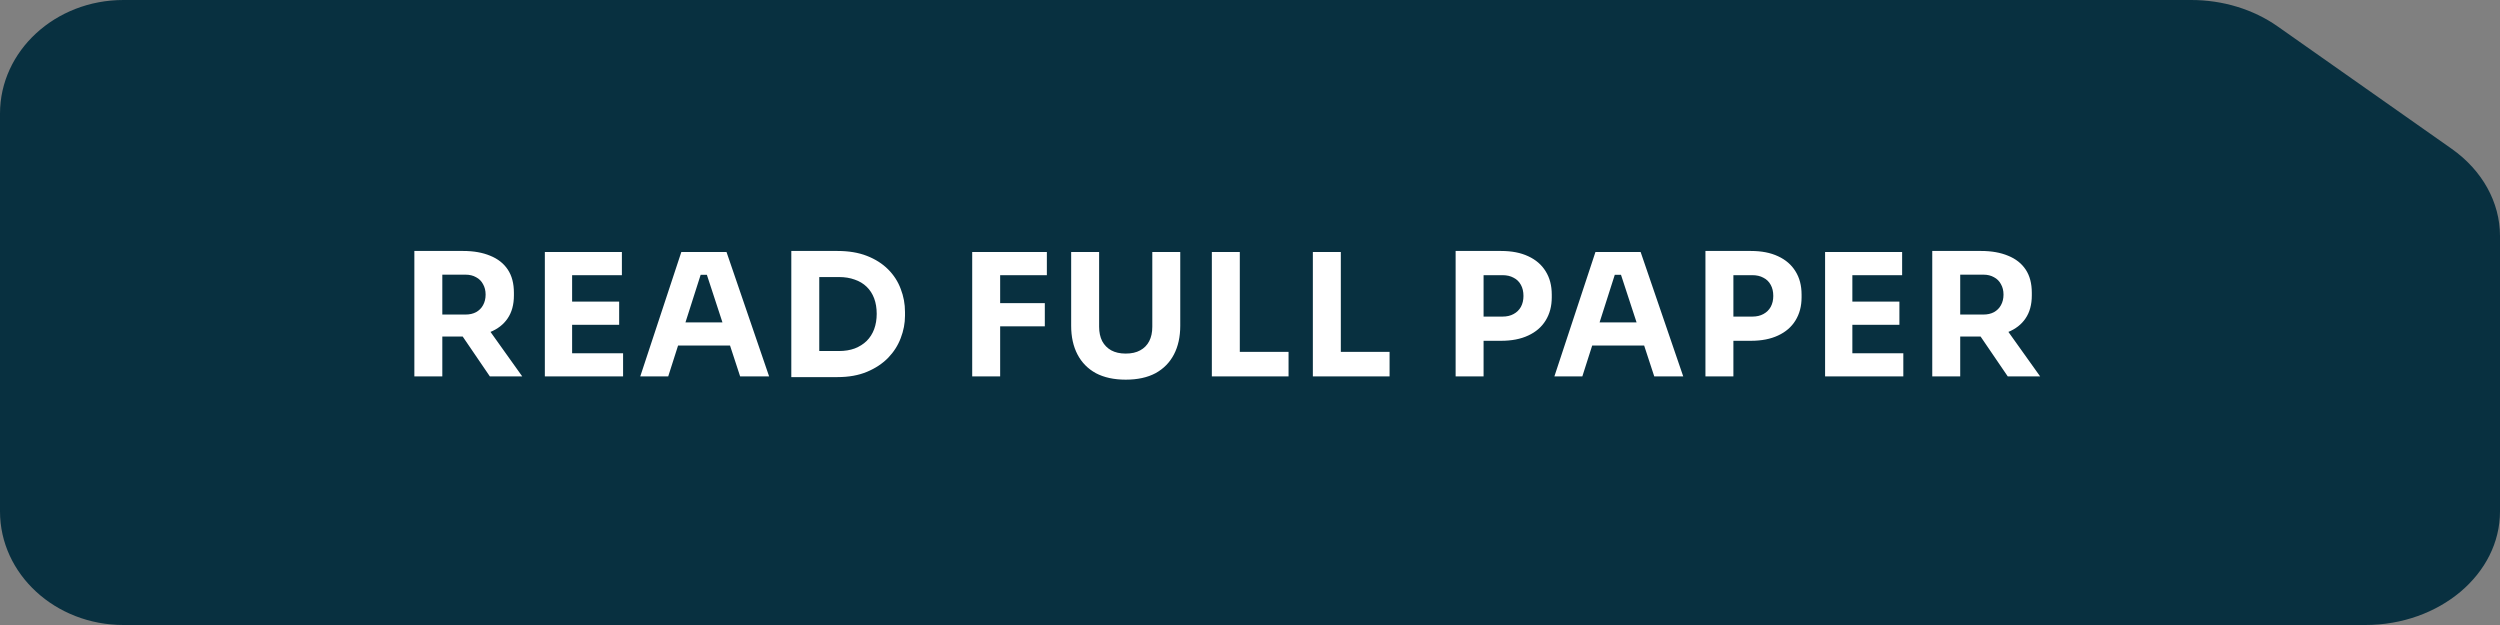
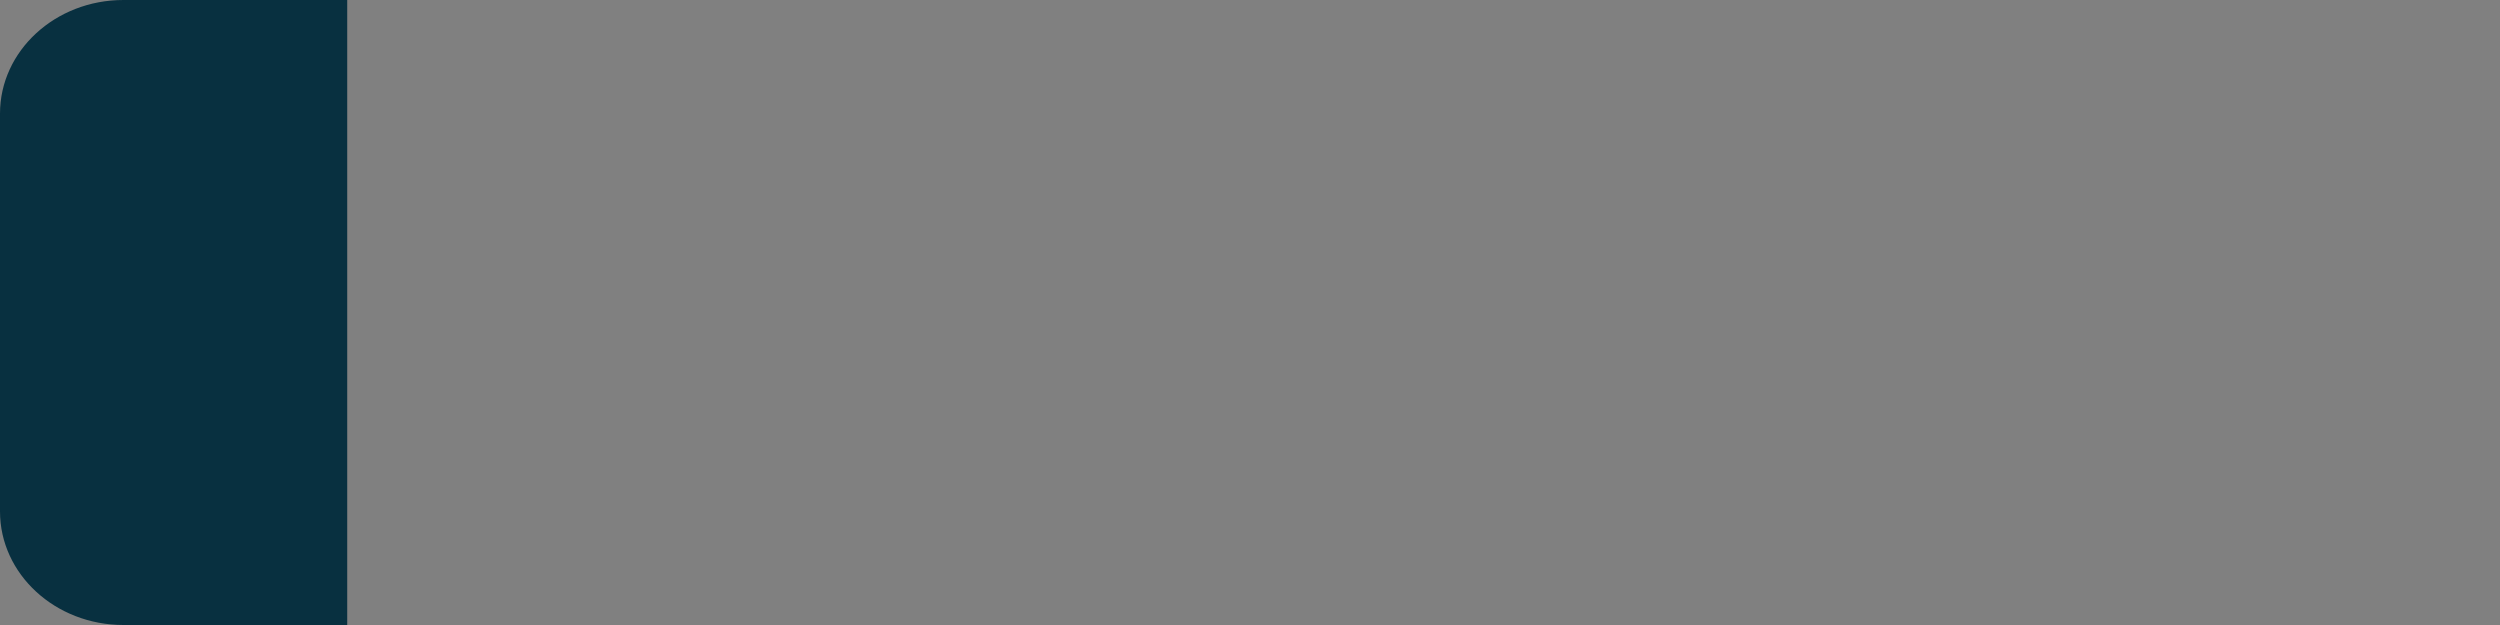
<svg xmlns="http://www.w3.org/2000/svg" width="176" height="44" viewBox="0 0 176 44" fill="none">
  <rect x="0" y="0" width="176" height="44" fill="#808080" stroke="none" />
  <path d="M0 8V36C0 40.418 3.891 44 8.691 44H24.444V0H8.691C3.891 0 0 3.582 0 8Z" fill="#083040" />
-   <path d="M172.589 10.469L160.34 1.855C158.635 0.657 156.485 0 154.266 0H151.556V44H166.515C171.753 44 176 40.418 176 36V16.614C176 14.24 174.75 11.989 172.589 10.469Z" fill="#083040" />
-   <rect width="104" height="44" transform="translate(20)" fill="#083040" />
-   <path d="M33.393 26.228C32.609 26.228 31.925 26.1 31.341 25.844C30.757 25.58 30.273 25.228 29.889 24.788C29.513 24.348 29.233 23.86 29.049 23.324C28.865 22.788 28.773 22.252 28.773 21.716V21.452C28.773 20.9 28.865 20.36 29.049 19.832C29.233 19.304 29.509 18.824 29.877 18.392C30.253 17.96 30.717 17.616 31.269 17.36C31.829 17.104 32.473 16.976 33.201 16.976C33.993 16.976 34.693 17.124 35.301 17.42C35.909 17.708 36.397 18.112 36.765 18.632C37.133 19.144 37.345 19.74 37.401 20.42H35.433C35.385 20.1 35.257 19.82 35.049 19.58C34.849 19.34 34.589 19.152 34.269 19.016C33.957 18.88 33.601 18.812 33.201 18.812C32.817 18.812 32.473 18.88 32.169 19.016C31.873 19.152 31.617 19.344 31.401 19.592C31.193 19.84 31.033 20.136 30.921 20.48C30.817 20.816 30.765 21.188 30.765 21.596C30.765 22.02 30.821 22.408 30.933 22.76C31.053 23.104 31.225 23.404 31.449 23.66C31.673 23.908 31.949 24.1 32.277 24.236C32.613 24.372 32.985 24.44 33.393 24.44C33.937 24.44 34.409 24.328 34.809 24.104C35.209 23.88 35.497 23.584 35.673 23.216L35.433 24.56V22.472H37.245V24.344C36.869 24.952 36.349 25.42 35.685 25.748C35.029 26.068 34.265 26.228 33.393 26.228ZM33.141 22.856V21.44H37.965V22.856H33.141ZM39.657 26V17.24H41.578V26H39.657ZM41.337 26V24.368H45.166V26H41.337ZM41.337 22.364V20.732H44.889V22.364H41.337ZM41.337 18.872V17.24H45.081V18.872H41.337ZM48.943 26V18.716H50.91V26H48.943ZM46.483 18.956V17.24H53.383V18.956H46.483ZM61.028 26.228C60.236 26.228 59.568 26.104 59.024 25.856C58.48 25.6 58.068 25.256 57.788 24.824C57.508 24.384 57.368 23.88 57.368 23.312H59.276C59.276 23.536 59.336 23.744 59.456 23.936C59.584 24.128 59.776 24.284 60.032 24.404C60.288 24.516 60.62 24.572 61.028 24.572C61.396 24.572 61.704 24.524 61.952 24.428C62.2 24.332 62.388 24.2 62.516 24.032C62.644 23.856 62.708 23.656 62.708 23.432C62.708 23.152 62.588 22.932 62.348 22.772C62.108 22.604 61.72 22.496 61.184 22.448L60.524 22.388C59.652 22.316 58.956 22.044 58.436 21.572C57.916 21.1 57.656 20.476 57.656 19.7C57.656 19.14 57.788 18.656 58.052 18.248C58.324 17.84 58.7 17.528 59.18 17.312C59.66 17.088 60.228 16.976 60.884 16.976C61.572 16.976 62.16 17.096 62.648 17.336C63.144 17.568 63.524 17.9 63.788 18.332C64.052 18.756 64.184 19.256 64.184 19.832H62.264C62.264 19.616 62.212 19.42 62.108 19.244C62.004 19.06 61.848 18.912 61.64 18.8C61.44 18.688 61.188 18.632 60.884 18.632C60.596 18.632 60.352 18.68 60.152 18.776C59.96 18.872 59.816 19.004 59.72 19.172C59.624 19.332 59.576 19.508 59.576 19.7C59.576 19.948 59.664 20.164 59.84 20.348C60.016 20.532 60.304 20.64 60.704 20.672L61.376 20.732C62.016 20.788 62.58 20.928 63.068 21.152C63.556 21.368 63.936 21.668 64.208 22.052C64.488 22.428 64.628 22.888 64.628 23.432C64.628 23.992 64.48 24.484 64.184 24.908C63.896 25.324 63.484 25.648 62.948 25.88C62.412 26.112 61.772 26.228 61.028 26.228ZM67.898 26V18.716H69.866V26H67.898ZM65.438 18.956V17.24H72.338V18.956H65.438ZM72.394 26L75.286 17.24H78.466L81.466 26H79.426L77.002 18.596L77.626 18.848H76.078L76.726 18.596L74.362 26H72.394ZM74.59 23.828L75.19 22.196H78.622L79.234 23.828H74.59ZM83.029 26V17.168H84.997V26H83.029ZM88.345 26L85.777 22.232H87.937L90.625 26H88.345ZM84.469 23.192V21.644H86.629C86.917 21.644 87.165 21.588 87.373 21.476C87.589 21.356 87.753 21.192 87.865 20.984C87.985 20.768 88.045 20.52 88.045 20.24C88.045 19.96 87.985 19.716 87.865 19.508C87.753 19.292 87.589 19.128 87.373 19.016C87.165 18.896 86.917 18.836 86.629 18.836H84.469V17.168H86.473C87.201 17.168 87.833 17.28 88.369 17.504C88.905 17.72 89.317 18.044 89.605 18.476C89.893 18.908 90.037 19.452 90.037 20.108V20.3C90.037 20.948 89.889 21.488 89.593 21.92C89.305 22.344 88.893 22.664 88.357 22.88C87.829 23.088 87.201 23.192 86.473 23.192H84.469ZM93.709 26V18.716H95.677V26H93.709ZM91.249 18.956V17.24H98.149V18.956H91.249ZM99.807 26V17.24H101.727V26H99.807ZM101.487 26V24.368H105.315V26H101.487ZM101.487 22.364V20.732H105.039V22.364H101.487ZM101.487 18.872V17.24H105.231V18.872H101.487ZM109.08 26.048V24.212H110.712C111.12 24.212 111.488 24.152 111.816 24.032C112.144 23.904 112.424 23.728 112.656 23.504C112.888 23.272 113.064 22.996 113.184 22.676C113.304 22.348 113.364 21.988 113.364 21.596C113.364 21.188 113.304 20.824 113.184 20.504C113.064 20.184 112.888 19.912 112.656 19.688C112.424 19.464 112.144 19.296 111.816 19.184C111.488 19.064 111.12 19.004 110.712 19.004H109.08V17.168H110.604C111.396 17.168 112.088 17.284 112.68 17.516C113.272 17.748 113.768 18.064 114.168 18.464C114.568 18.864 114.864 19.324 115.056 19.844C115.256 20.356 115.356 20.896 115.356 21.464V21.728C115.356 22.256 115.256 22.78 115.056 23.3C114.864 23.812 114.568 24.276 114.168 24.692C113.768 25.1 113.272 25.428 112.68 25.676C112.088 25.924 111.396 26.048 110.604 26.048H109.08ZM107.352 26.048V17.168H109.32V26.048H107.352Z" fill="white" />
-   <rect width="132" height="44" transform="translate(20)" fill="#083040" />
-   <path d="M29.171 26.5V17.668H31.139V26.5H29.171ZM34.487 26.5L31.919 22.732H34.079L36.767 26.5H34.487ZM30.611 23.692V22.144H32.771C33.059 22.144 33.307 22.088 33.515 21.976C33.731 21.856 33.895 21.692 34.007 21.484C34.127 21.268 34.187 21.02 34.187 20.74C34.187 20.46 34.127 20.216 34.007 20.008C33.895 19.792 33.731 19.628 33.515 19.516C33.307 19.396 33.059 19.336 32.771 19.336H30.611V17.668H32.615C33.343 17.668 33.975 17.78 34.511 18.004C35.047 18.22 35.459 18.544 35.747 18.976C36.035 19.408 36.179 19.952 36.179 20.608V20.8C36.179 21.448 36.031 21.988 35.735 22.42C35.447 22.844 35.035 23.164 34.499 23.38C33.971 23.588 33.343 23.692 32.615 23.692H30.611ZM38.357 26.5V17.74H40.277V26.5H38.357ZM40.037 26.5V24.868H43.865V26.5H40.037ZM40.037 22.864V21.232H43.589V22.864H40.037ZM40.037 19.372V17.74H43.781V19.372H40.037ZM45.074 26.5L47.966 17.74H51.146L54.146 26.5H52.106L49.682 19.096L50.306 19.348H48.758L49.406 19.096L47.042 26.5H45.074ZM47.27 24.328L47.87 22.696H51.302L51.914 24.328H47.27ZM57.436 26.548V24.712H59.068C59.476 24.712 59.844 24.652 60.172 24.532C60.5 24.404 60.78 24.228 61.012 24.004C61.244 23.772 61.42 23.496 61.54 23.176C61.66 22.848 61.72 22.488 61.72 22.096C61.72 21.688 61.66 21.324 61.54 21.004C61.42 20.684 61.244 20.412 61.012 20.188C60.78 19.964 60.5 19.796 60.172 19.684C59.844 19.564 59.476 19.504 59.068 19.504H57.436V17.668H58.96C59.752 17.668 60.444 17.784 61.036 18.016C61.628 18.248 62.124 18.564 62.524 18.964C62.924 19.364 63.22 19.824 63.412 20.344C63.612 20.856 63.712 21.396 63.712 21.964V22.228C63.712 22.756 63.612 23.28 63.412 23.8C63.22 24.312 62.924 24.776 62.524 25.192C62.124 25.6 61.628 25.928 61.036 26.176C60.444 26.424 59.752 26.548 58.96 26.548H57.436ZM55.708 26.548V17.668H57.676V26.548H55.708ZM68.443 26.5V17.74H70.411V26.5H68.443ZM70.171 22.972V21.34H73.555V22.972H70.171ZM70.171 19.372V17.74H73.699V19.372H70.171ZM79.25 26.728C78.426 26.728 77.726 26.576 77.15 26.272C76.582 25.96 76.15 25.52 75.854 24.952C75.558 24.384 75.41 23.712 75.41 22.936V17.74H77.378V23.008C77.378 23.392 77.45 23.728 77.594 24.016C77.746 24.296 77.958 24.512 78.23 24.664C78.51 24.816 78.85 24.892 79.25 24.892C79.658 24.892 79.998 24.816 80.27 24.664C80.55 24.512 80.762 24.296 80.906 24.016C81.05 23.736 81.122 23.4 81.122 23.008V17.74H83.09V22.936C83.09 23.712 82.942 24.384 82.646 24.952C82.35 25.52 81.918 25.96 81.35 26.272C80.782 26.576 80.082 26.728 79.25 26.728ZM85.314 26.5V17.74H87.282V26.5H85.314ZM87.042 26.5V24.772H90.714V26.5H87.042ZM92.425 26.5V17.74H94.394V26.5H92.425ZM94.153 26.5V24.772H97.826V26.5H94.153ZM104.204 23.992V22.288H105.776C106.08 22.288 106.34 22.228 106.556 22.108C106.78 21.988 106.952 21.82 107.072 21.604C107.192 21.38 107.252 21.124 107.252 20.836C107.252 20.532 107.192 20.272 107.072 20.056C106.952 19.832 106.78 19.664 106.556 19.552C106.34 19.432 106.08 19.372 105.776 19.372H104.204V17.668H105.68C106.424 17.668 107.06 17.792 107.588 18.04C108.124 18.288 108.532 18.64 108.812 19.096C109.1 19.552 109.244 20.1 109.244 20.74V20.932C109.244 21.556 109.1 22.1 108.812 22.564C108.532 23.02 108.124 23.372 107.588 23.62C107.06 23.868 106.424 23.992 105.68 23.992H104.204ZM102.476 26.5V17.668H104.444V26.5H102.476ZM109.428 26.5L112.32 17.74H115.5L118.5 26.5H116.46L114.036 19.096L114.66 19.348H113.112L113.76 19.096L111.396 26.5H109.428ZM111.624 24.328L112.224 22.696H115.656L116.268 24.328H111.624ZM121.791 23.992V22.288H123.363C123.667 22.288 123.927 22.228 124.143 22.108C124.367 21.988 124.539 21.82 124.659 21.604C124.779 21.38 124.839 21.124 124.839 20.836C124.839 20.532 124.779 20.272 124.659 20.056C124.539 19.832 124.367 19.664 124.143 19.552C123.927 19.432 123.667 19.372 123.363 19.372H121.791V17.668H123.267C124.011 17.668 124.647 17.792 125.175 18.04C125.711 18.288 126.119 18.64 126.399 19.096C126.687 19.552 126.831 20.1 126.831 20.74V20.932C126.831 21.556 126.687 22.1 126.399 22.564C126.119 23.02 125.711 23.372 125.175 23.62C124.647 23.868 124.011 23.992 123.267 23.992H121.791ZM120.063 26.5V17.668H122.031V26.5H120.063ZM128.486 26.5V17.74H130.406V26.5H128.486ZM130.166 26.5V24.868H133.994V26.5H130.166ZM130.166 22.864V21.232H133.718V22.864H130.166ZM130.166 19.372V17.74H133.91V19.372H130.166ZM136.031 26.5V17.668H137.999V26.5H136.031ZM141.347 26.5L138.779 22.732H140.939L143.627 26.5H141.347ZM137.471 23.692V22.144H139.631C139.919 22.144 140.167 22.088 140.375 21.976C140.591 21.856 140.755 21.692 140.867 21.484C140.987 21.268 141.047 21.02 141.047 20.74C141.047 20.46 140.987 20.216 140.867 20.008C140.755 19.792 140.591 19.628 140.375 19.516C140.167 19.396 139.919 19.336 139.631 19.336H137.471V17.668H139.475C140.203 17.668 140.835 17.78 141.371 18.004C141.907 18.22 142.319 18.544 142.607 18.976C142.895 19.408 143.039 19.952 143.039 20.608V20.8C143.039 21.448 142.891 21.988 142.595 22.42C142.307 22.844 141.895 23.164 141.359 23.38C140.831 23.588 140.203 23.692 139.475 23.692H137.471Z" fill="white" />
</svg>